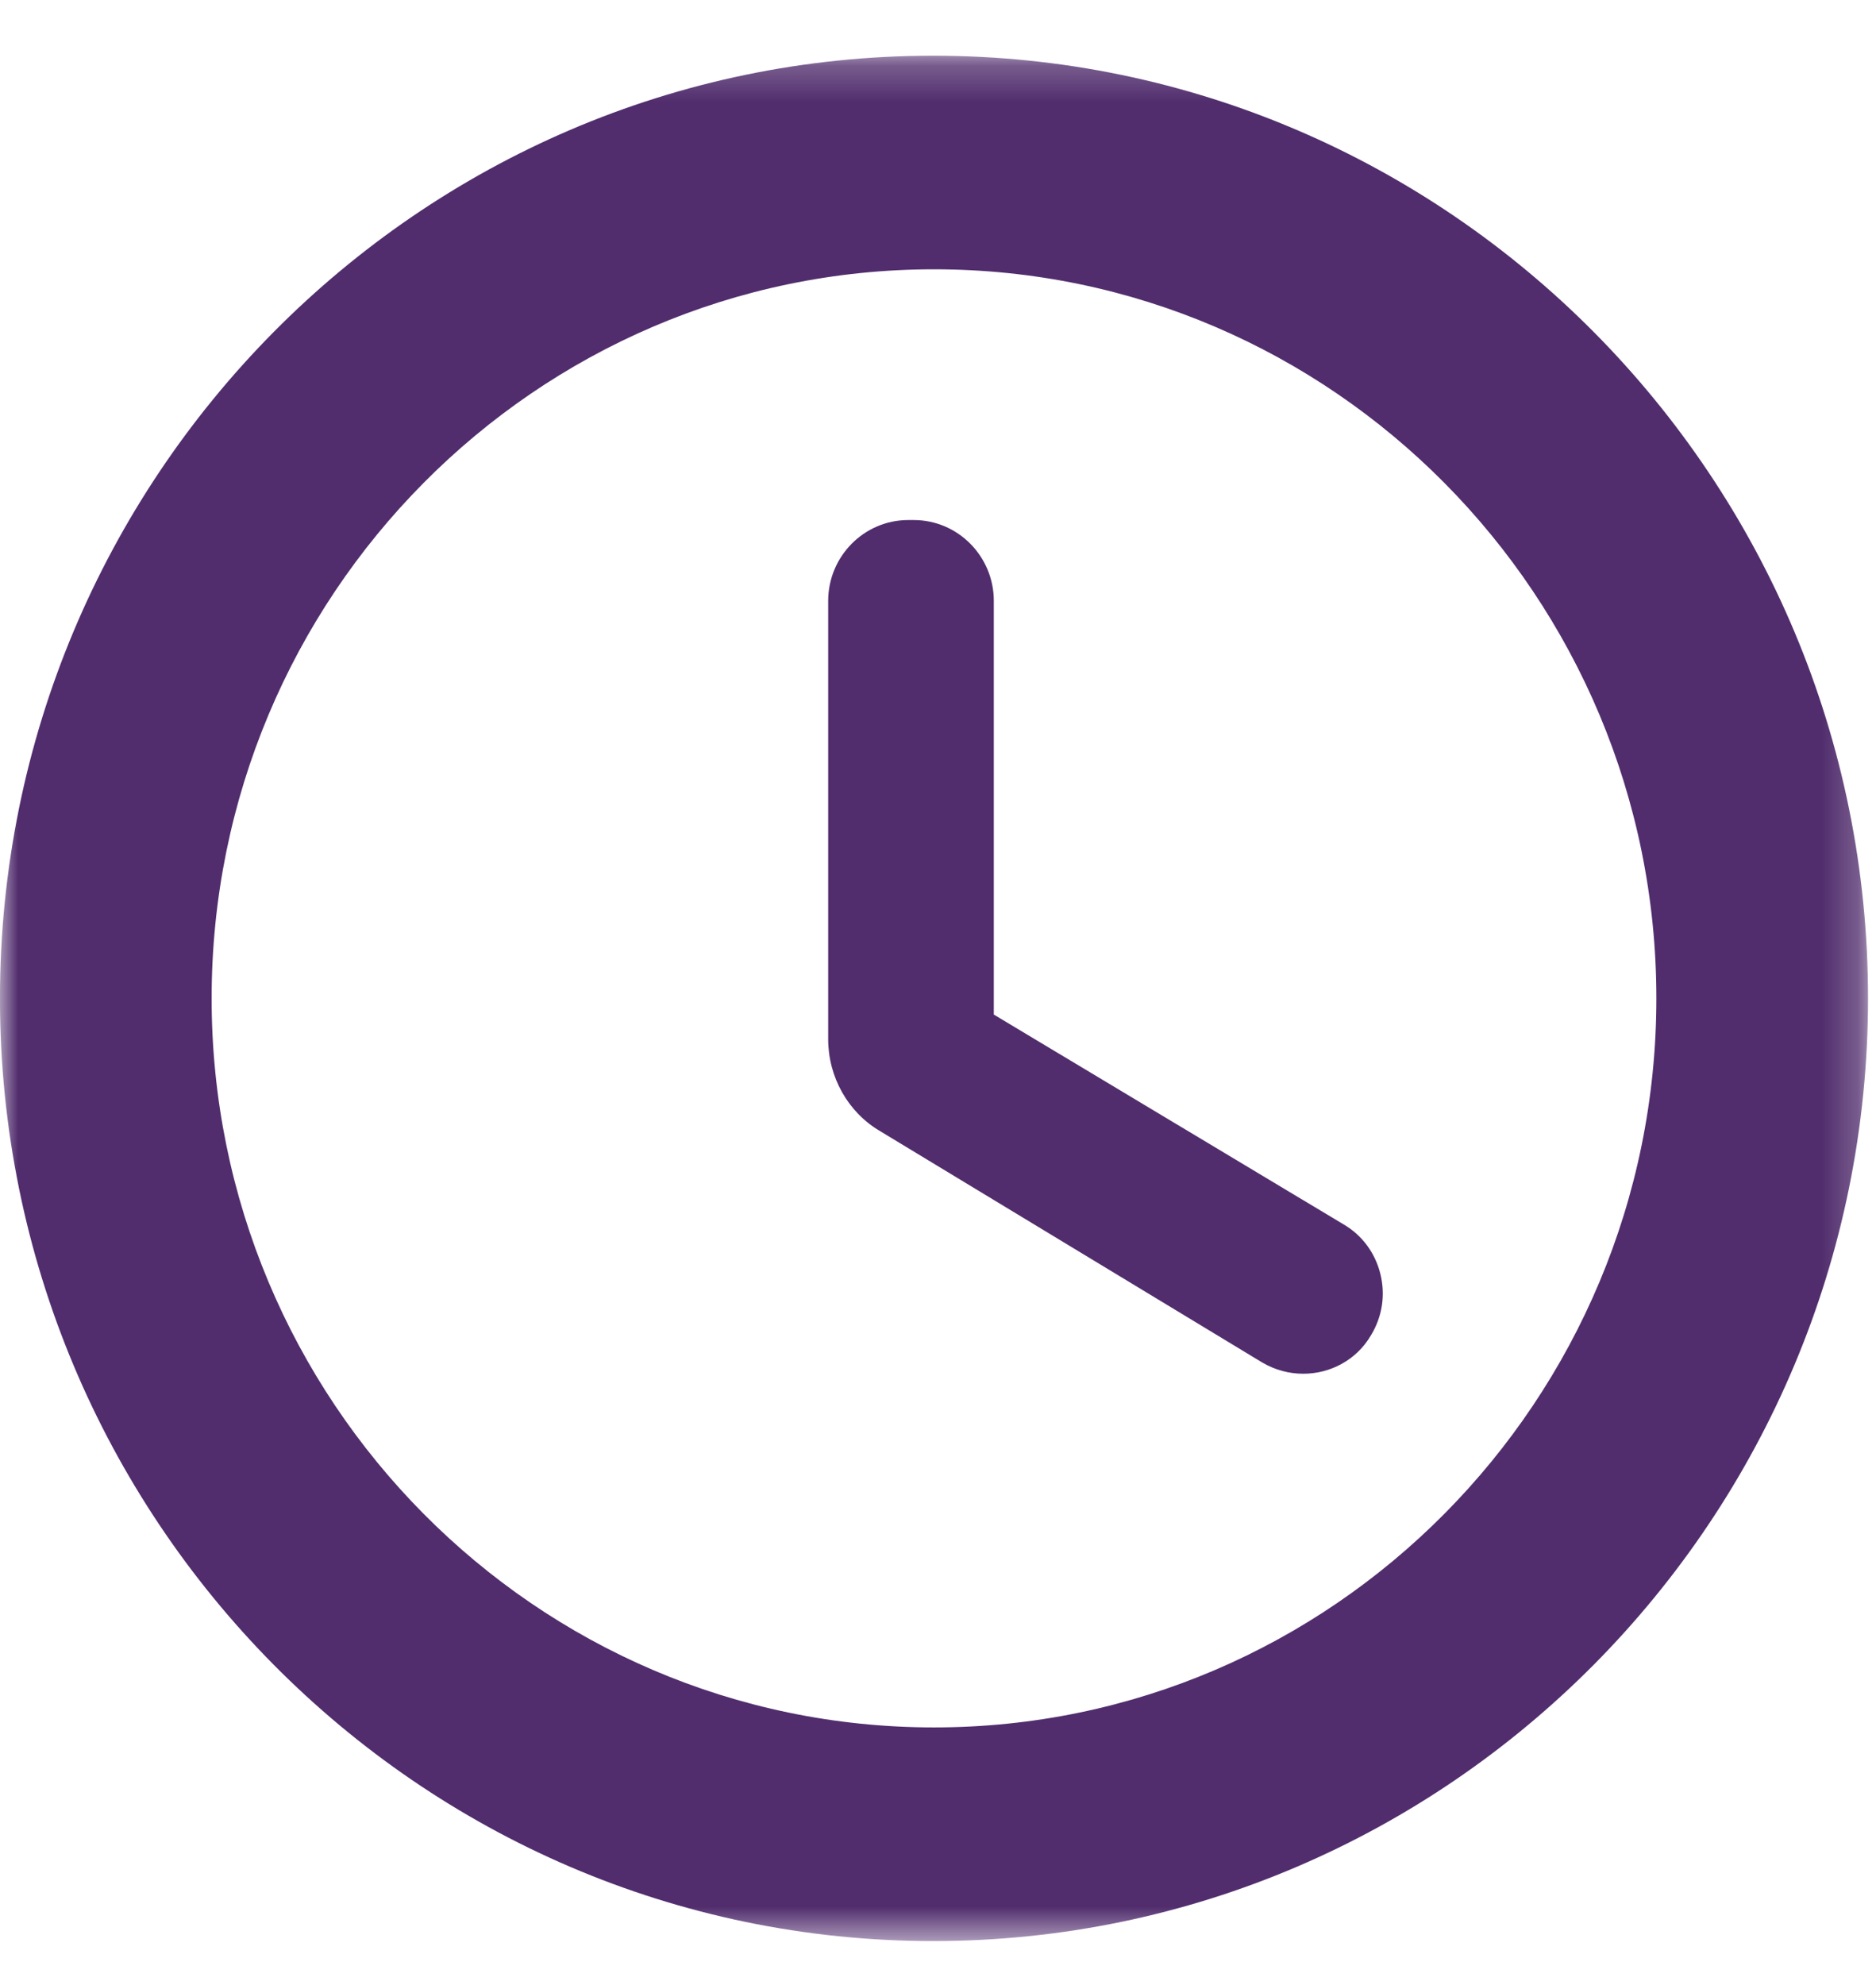
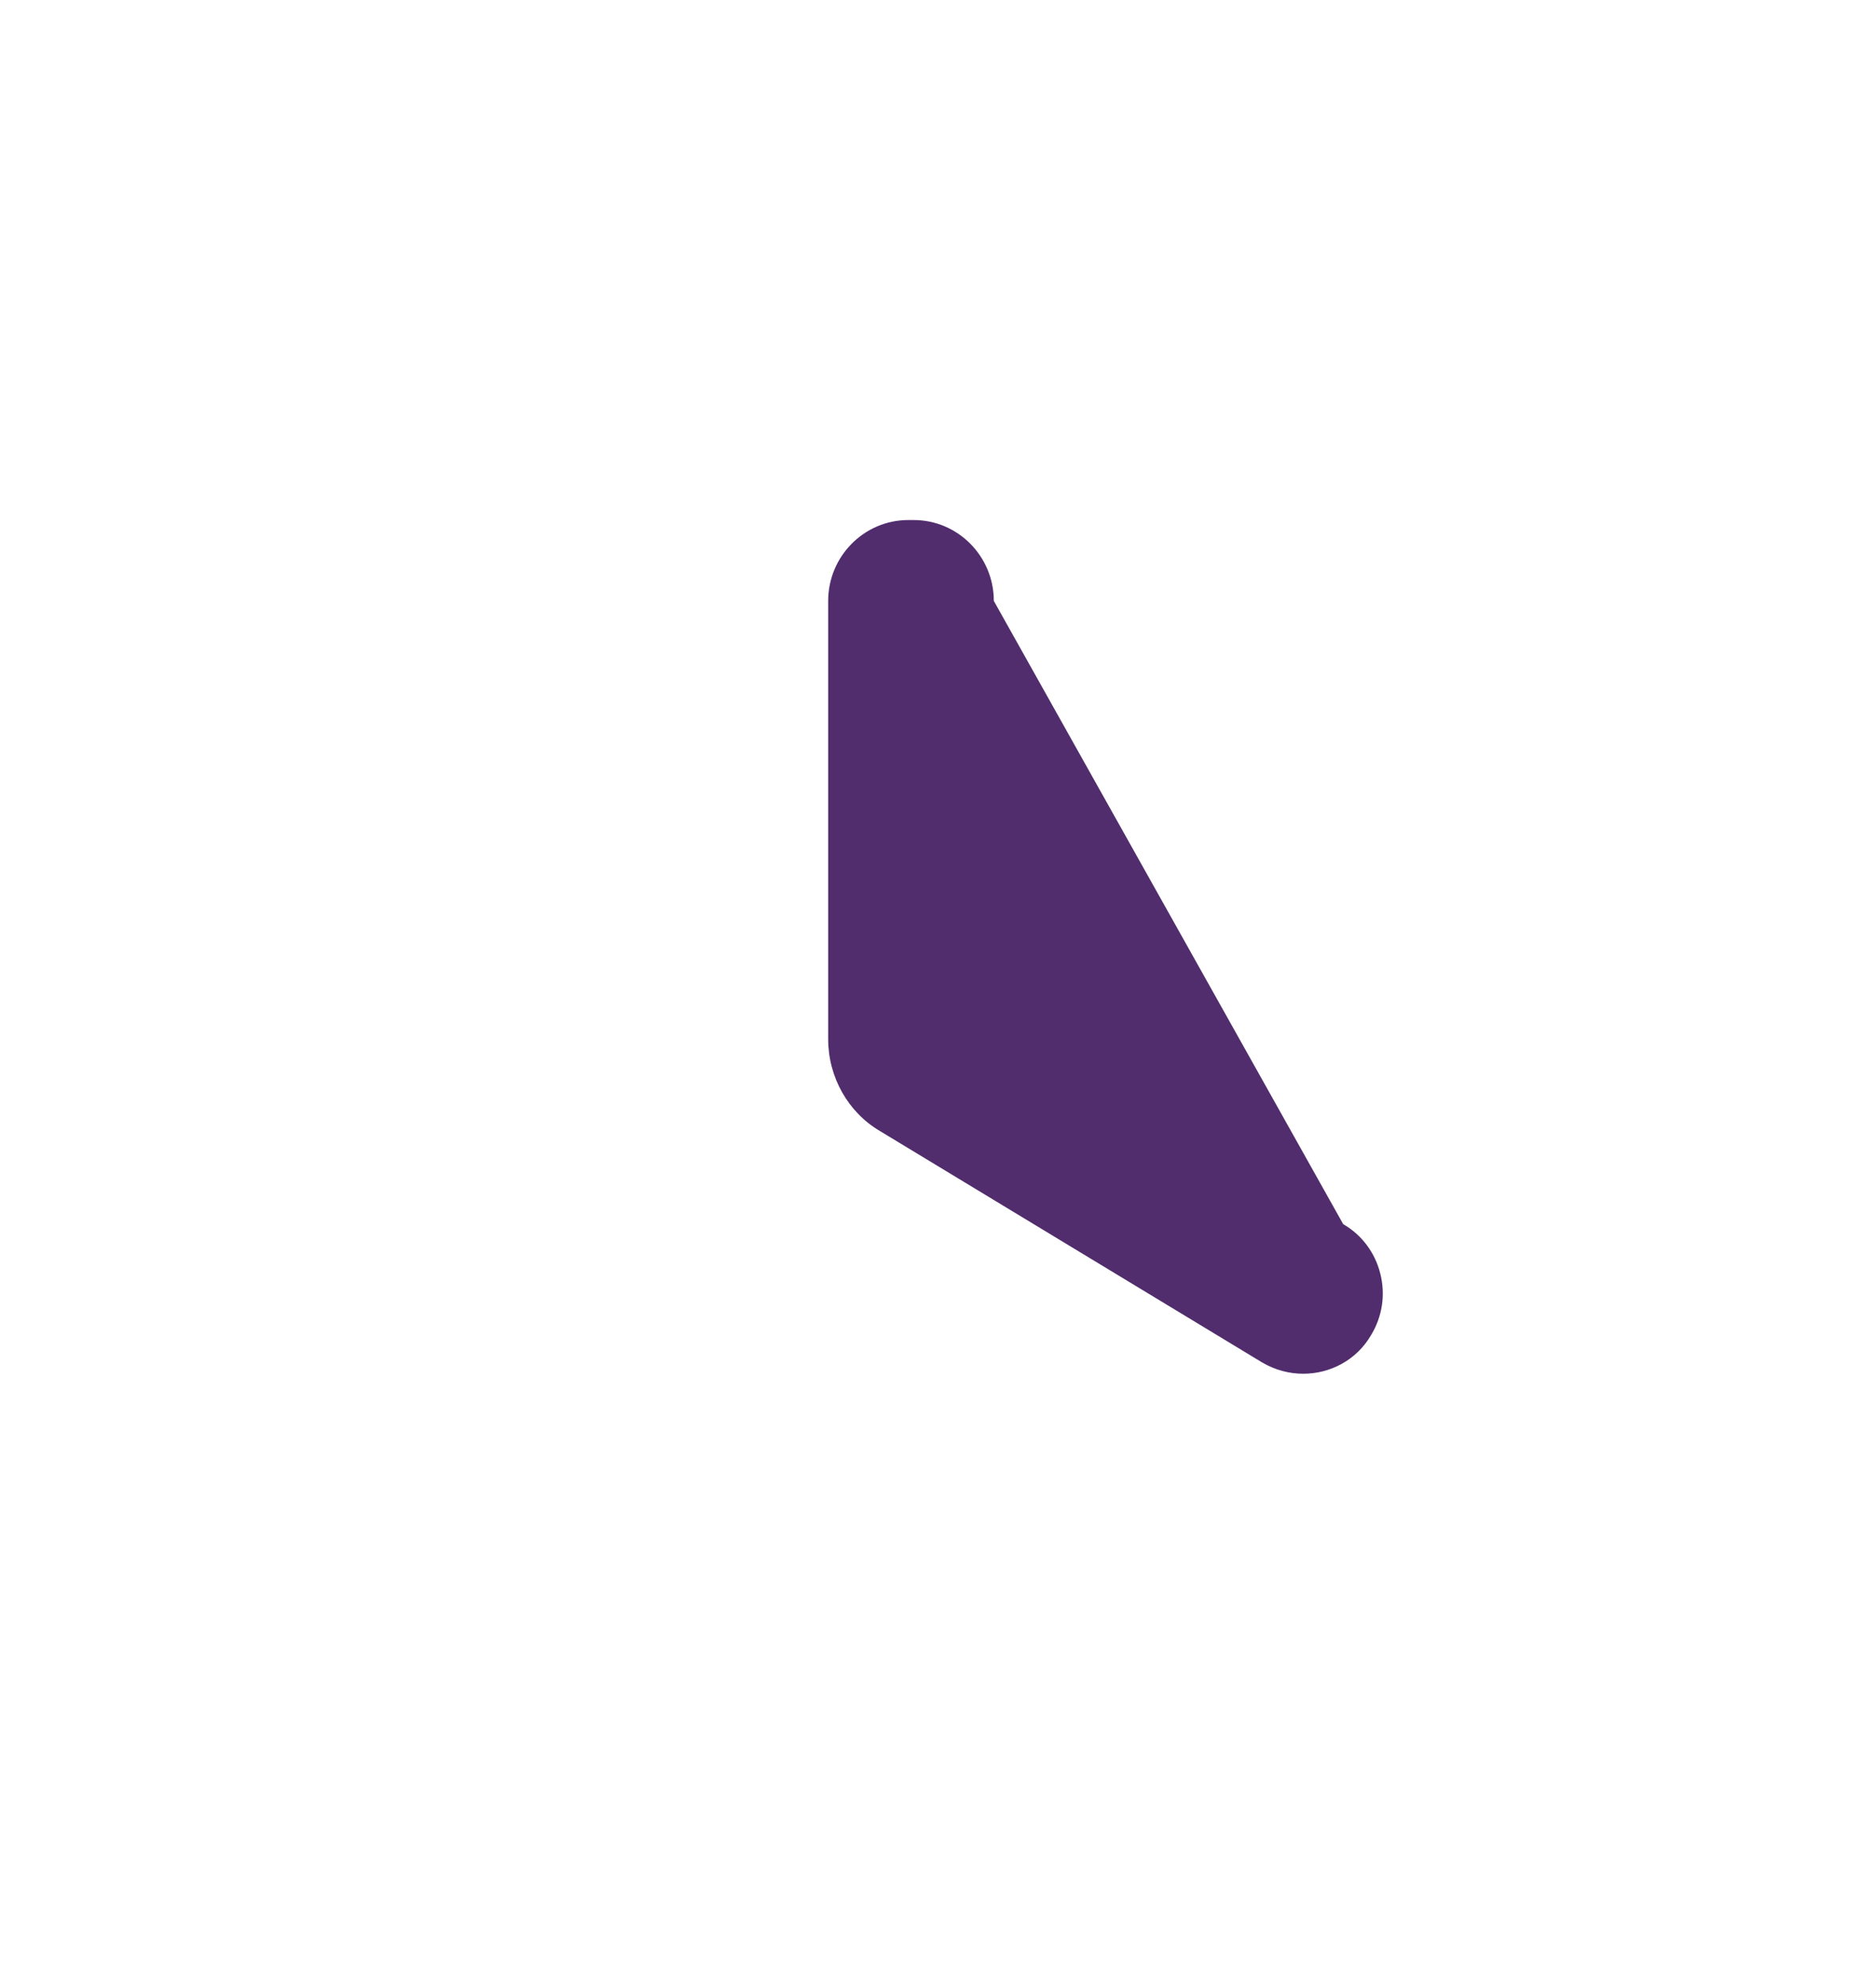
<svg xmlns="http://www.w3.org/2000/svg" xmlns:xlink="http://www.w3.org/1999/xlink" width="52px" height="55px" viewBox="0 0 52 55" version="1.1">
  <title>674EA1C5-5AE1-4F83-9765-BB64C0688F7D</title>
  <defs>
-     <polygon id="path-1" points="0 0.224 51.778 0.224 51.778 52.457 0 52.457" />
-   </defs>
+     </defs>
  <g id="Page-1" stroke="none" stroke-width="1" fill="none" fill-rule="evenodd">
    <g id="NH_landing-V5-|-Slider-1---MOBILE" transform="translate(-162, -1441)">
      <g id="group-1" transform="translate(29, 1441)">
        <g id="ICON-4" transform="translate(133, 0)">
          <g id="Group-3" transform="translate(0, 1.32)">
            <mask id="mask-2" fill="white">
              <use xlink:href="#path-1" />
            </mask>
            <g id="Clip-2" />
            <path d="M45.912,26.34 C45.912,37.478 36.93,46.539 25.889,46.539 C14.848,46.539 5.866,37.478 5.866,26.34 C5.866,15.202 14.848,6.141 25.889,6.141 C36.93,6.141 45.912,15.202 45.912,26.34 M25.865,0.223 C11.601,0.223 -0.001,11.939 -0.001,26.34 C-0.001,40.741 11.601,52.458 25.865,52.458 C40.152,52.458 51.779,40.741 51.779,26.34 C51.779,11.939 40.152,0.223 25.865,0.223" id="Fill-1" fill="#512D6D" mask="url(#mask-2)" />
          </g>
-           <path d="M37.232,33.916 L27.547,28.109 L27.547,16.648 C27.547,15.414 26.552,14.408 25.328,14.408 L25.175,14.408 C23.952,14.408 22.956,15.414 22.956,16.648 L22.956,28.792 C22.956,29.841 23.508,30.818 24.391,31.336 L34.979,37.744 C35.341,37.958 35.736,38.06 36.124,38.06 C36.875,38.06 37.6,37.68 37.999,36.998 C38.316,36.48 38.409,35.872 38.259,35.283 C38.111,34.698 37.744,34.211 37.232,33.916" id="Fill-4" fill="#512D6D" />
+           <path d="M37.232,33.916 L27.547,16.648 C27.547,15.414 26.552,14.408 25.328,14.408 L25.175,14.408 C23.952,14.408 22.956,15.414 22.956,16.648 L22.956,28.792 C22.956,29.841 23.508,30.818 24.391,31.336 L34.979,37.744 C35.341,37.958 35.736,38.06 36.124,38.06 C36.875,38.06 37.6,37.68 37.999,36.998 C38.316,36.48 38.409,35.872 38.259,35.283 C38.111,34.698 37.744,34.211 37.232,33.916" id="Fill-4" fill="#512D6D" />
        </g>
      </g>
    </g>
  </g>
</svg>